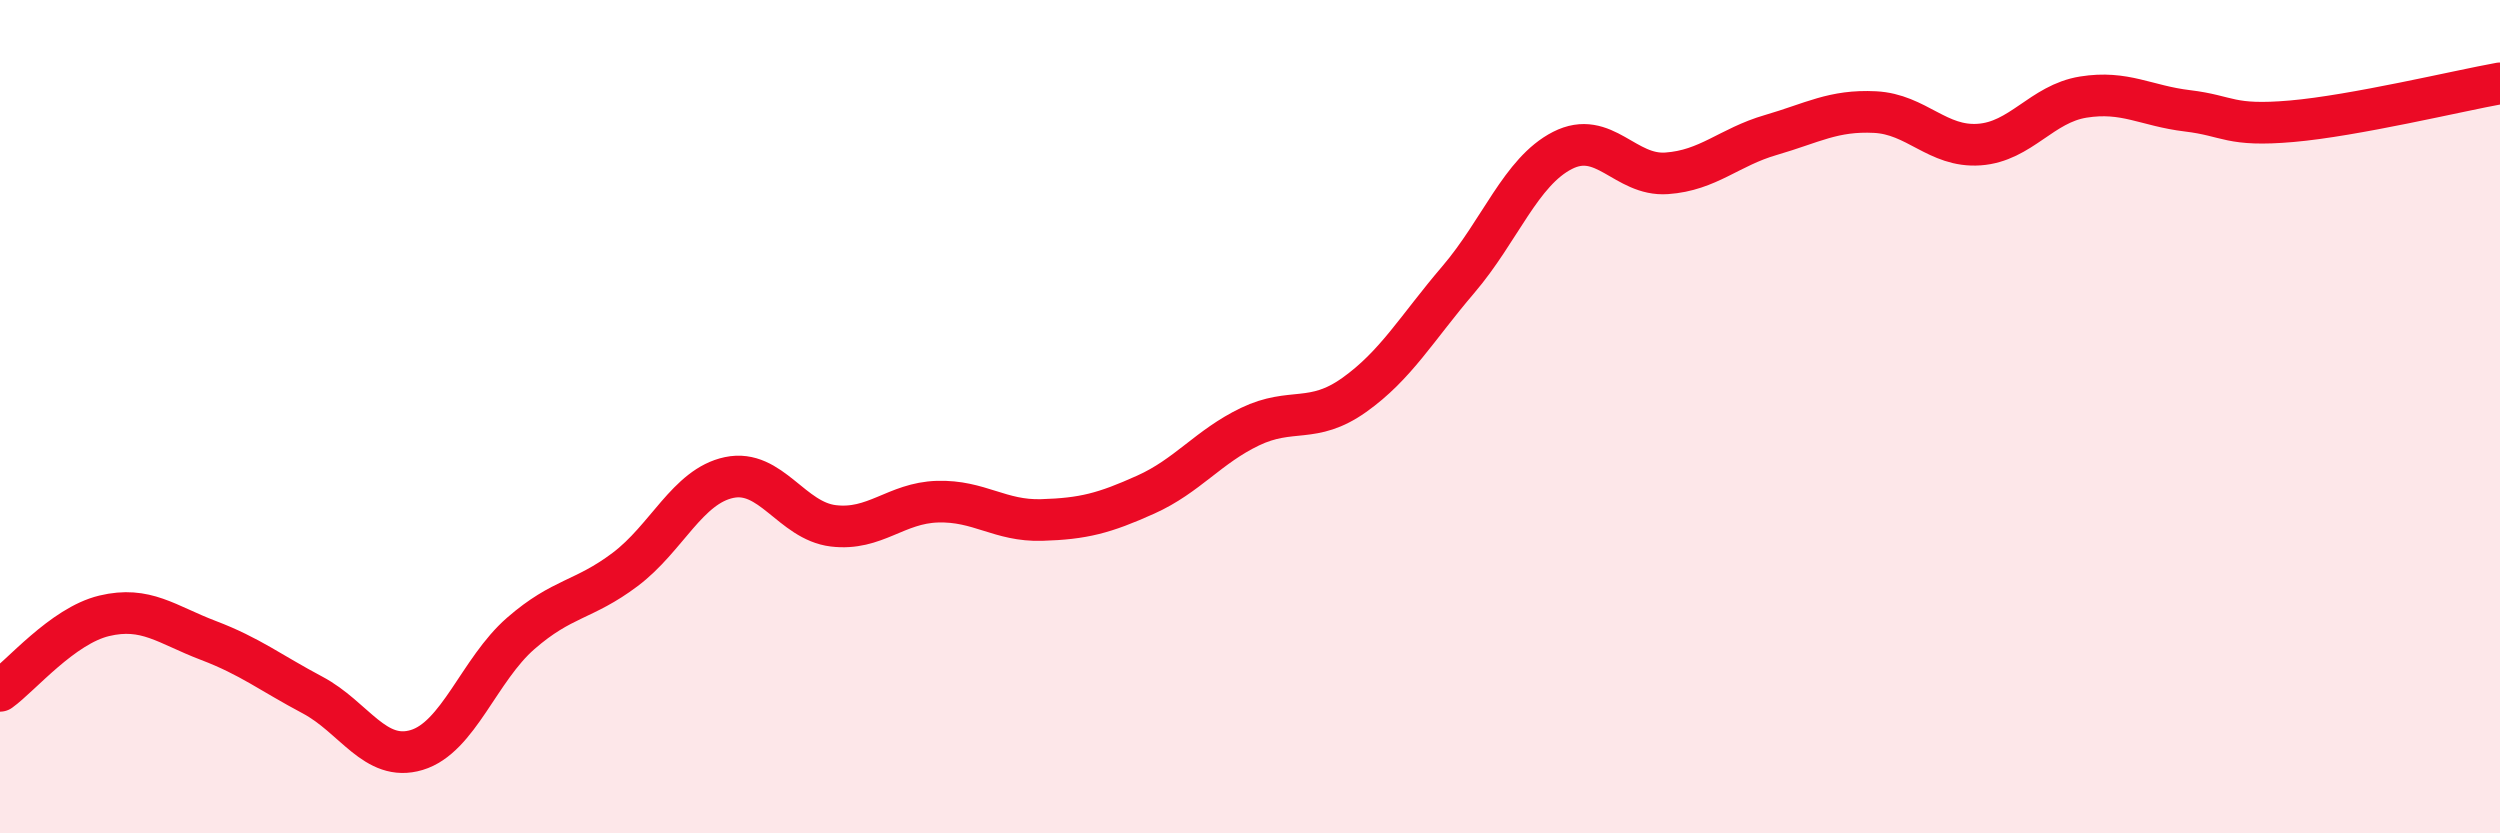
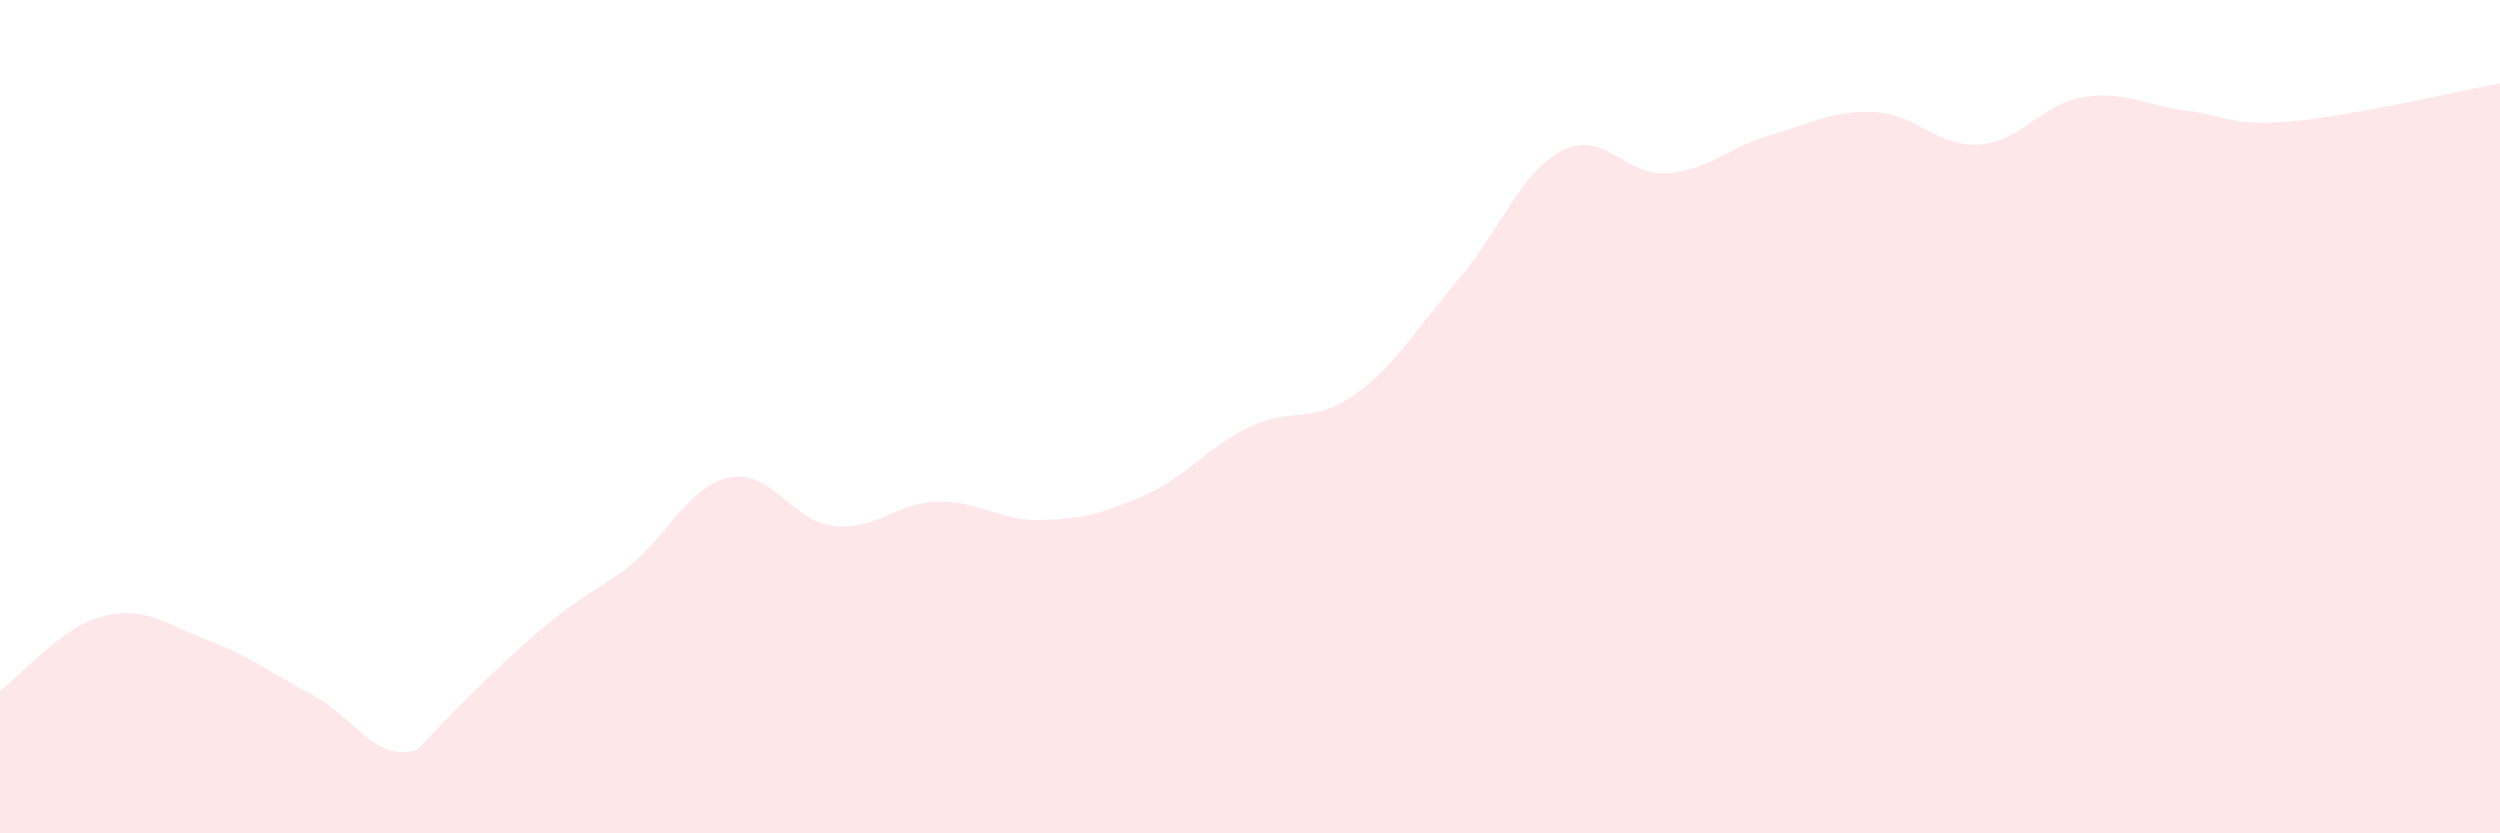
<svg xmlns="http://www.w3.org/2000/svg" width="60" height="20" viewBox="0 0 60 20">
-   <path d="M 0,16.58 C 0.5,16.22 1.5,15.02 2.5,14.78 C 3.5,14.54 4,14.99 5,15.37 C 6,15.75 6.5,16.15 7.5,16.68 C 8.5,17.21 9,18.3 10,18 C 11,17.7 11.5,16.07 12.5,15.2 C 13.5,14.33 14,14.42 15,13.67 C 16,12.92 16.5,11.67 17.5,11.46 C 18.5,11.25 19,12.5 20,12.62 C 21,12.74 21.5,12.07 22.5,12.04 C 23.5,12.01 24,12.51 25,12.48 C 26,12.45 26.5,12.32 27.5,11.87 C 28.5,11.42 29,10.72 30,10.24 C 31,9.76 31.5,10.19 32.5,9.48 C 33.5,8.77 34,7.88 35,6.71 C 36,5.54 36.5,4.12 37.5,3.61 C 38.5,3.1 39,4.23 40,4.16 C 41,4.09 41.5,3.53 42.5,3.24 C 43.5,2.95 44,2.64 45,2.69 C 46,2.74 46.5,3.54 47.5,3.47 C 48.5,3.4 49,2.49 50,2.33 C 51,2.17 51.5,2.54 52.5,2.66 C 53.5,2.78 53.5,3.04 55,2.91 C 56.5,2.78 59,2.18 60,2L60 20L0 20Z" fill="#EB0A25" opacity="0.1" stroke-linecap="round" stroke-linejoin="round" />
-   <path d="M 0,16.58 C 0.5,16.22 1.5,15.02 2.5,14.78 C 3.5,14.54 4,14.99 5,15.37 C 6,15.75 6.5,16.15 7.5,16.68 C 8.5,17.21 9,18.3 10,18 C 11,17.7 11.5,16.07 12.5,15.2 C 13.5,14.33 14,14.42 15,13.67 C 16,12.92 16.5,11.67 17.5,11.46 C 18.5,11.25 19,12.5 20,12.62 C 21,12.74 21.5,12.07 22.5,12.04 C 23.5,12.01 24,12.51 25,12.48 C 26,12.45 26.5,12.32 27.5,11.87 C 28.5,11.42 29,10.72 30,10.24 C 31,9.76 31.5,10.19 32.5,9.48 C 33.5,8.77 34,7.88 35,6.71 C 36,5.54 36.5,4.12 37.5,3.61 C 38.5,3.1 39,4.23 40,4.16 C 41,4.09 41.5,3.53 42.5,3.24 C 43.5,2.95 44,2.64 45,2.69 C 46,2.74 46.5,3.54 47.5,3.47 C 48.5,3.4 49,2.49 50,2.33 C 51,2.17 51.5,2.54 52.5,2.66 C 53.5,2.78 53.5,3.04 55,2.91 C 56.5,2.78 59,2.18 60,2" stroke="#EB0A25" stroke-width="1" fill="none" stroke-linecap="round" stroke-linejoin="round" />
+   <path d="M 0,16.58 C 0.5,16.22 1.5,15.02 2.5,14.78 C 3.5,14.54 4,14.99 5,15.37 C 6,15.75 6.5,16.15 7.5,16.68 C 8.5,17.21 9,18.3 10,18 C 13.5,14.33 14,14.42 15,13.67 C 16,12.92 16.5,11.67 17.5,11.46 C 18.5,11.25 19,12.5 20,12.62 C 21,12.74 21.5,12.07 22.5,12.04 C 23.5,12.01 24,12.51 25,12.48 C 26,12.45 26.5,12.32 27.5,11.87 C 28.5,11.42 29,10.72 30,10.24 C 31,9.76 31.5,10.19 32.5,9.48 C 33.5,8.77 34,7.88 35,6.71 C 36,5.54 36.5,4.12 37.5,3.61 C 38.5,3.1 39,4.23 40,4.16 C 41,4.09 41.5,3.53 42.5,3.24 C 43.5,2.95 44,2.64 45,2.69 C 46,2.74 46.5,3.54 47.5,3.47 C 48.5,3.4 49,2.49 50,2.33 C 51,2.17 51.5,2.54 52.5,2.66 C 53.5,2.78 53.5,3.04 55,2.91 C 56.5,2.78 59,2.18 60,2L60 20L0 20Z" fill="#EB0A25" opacity="0.1" stroke-linecap="round" stroke-linejoin="round" />
</svg>